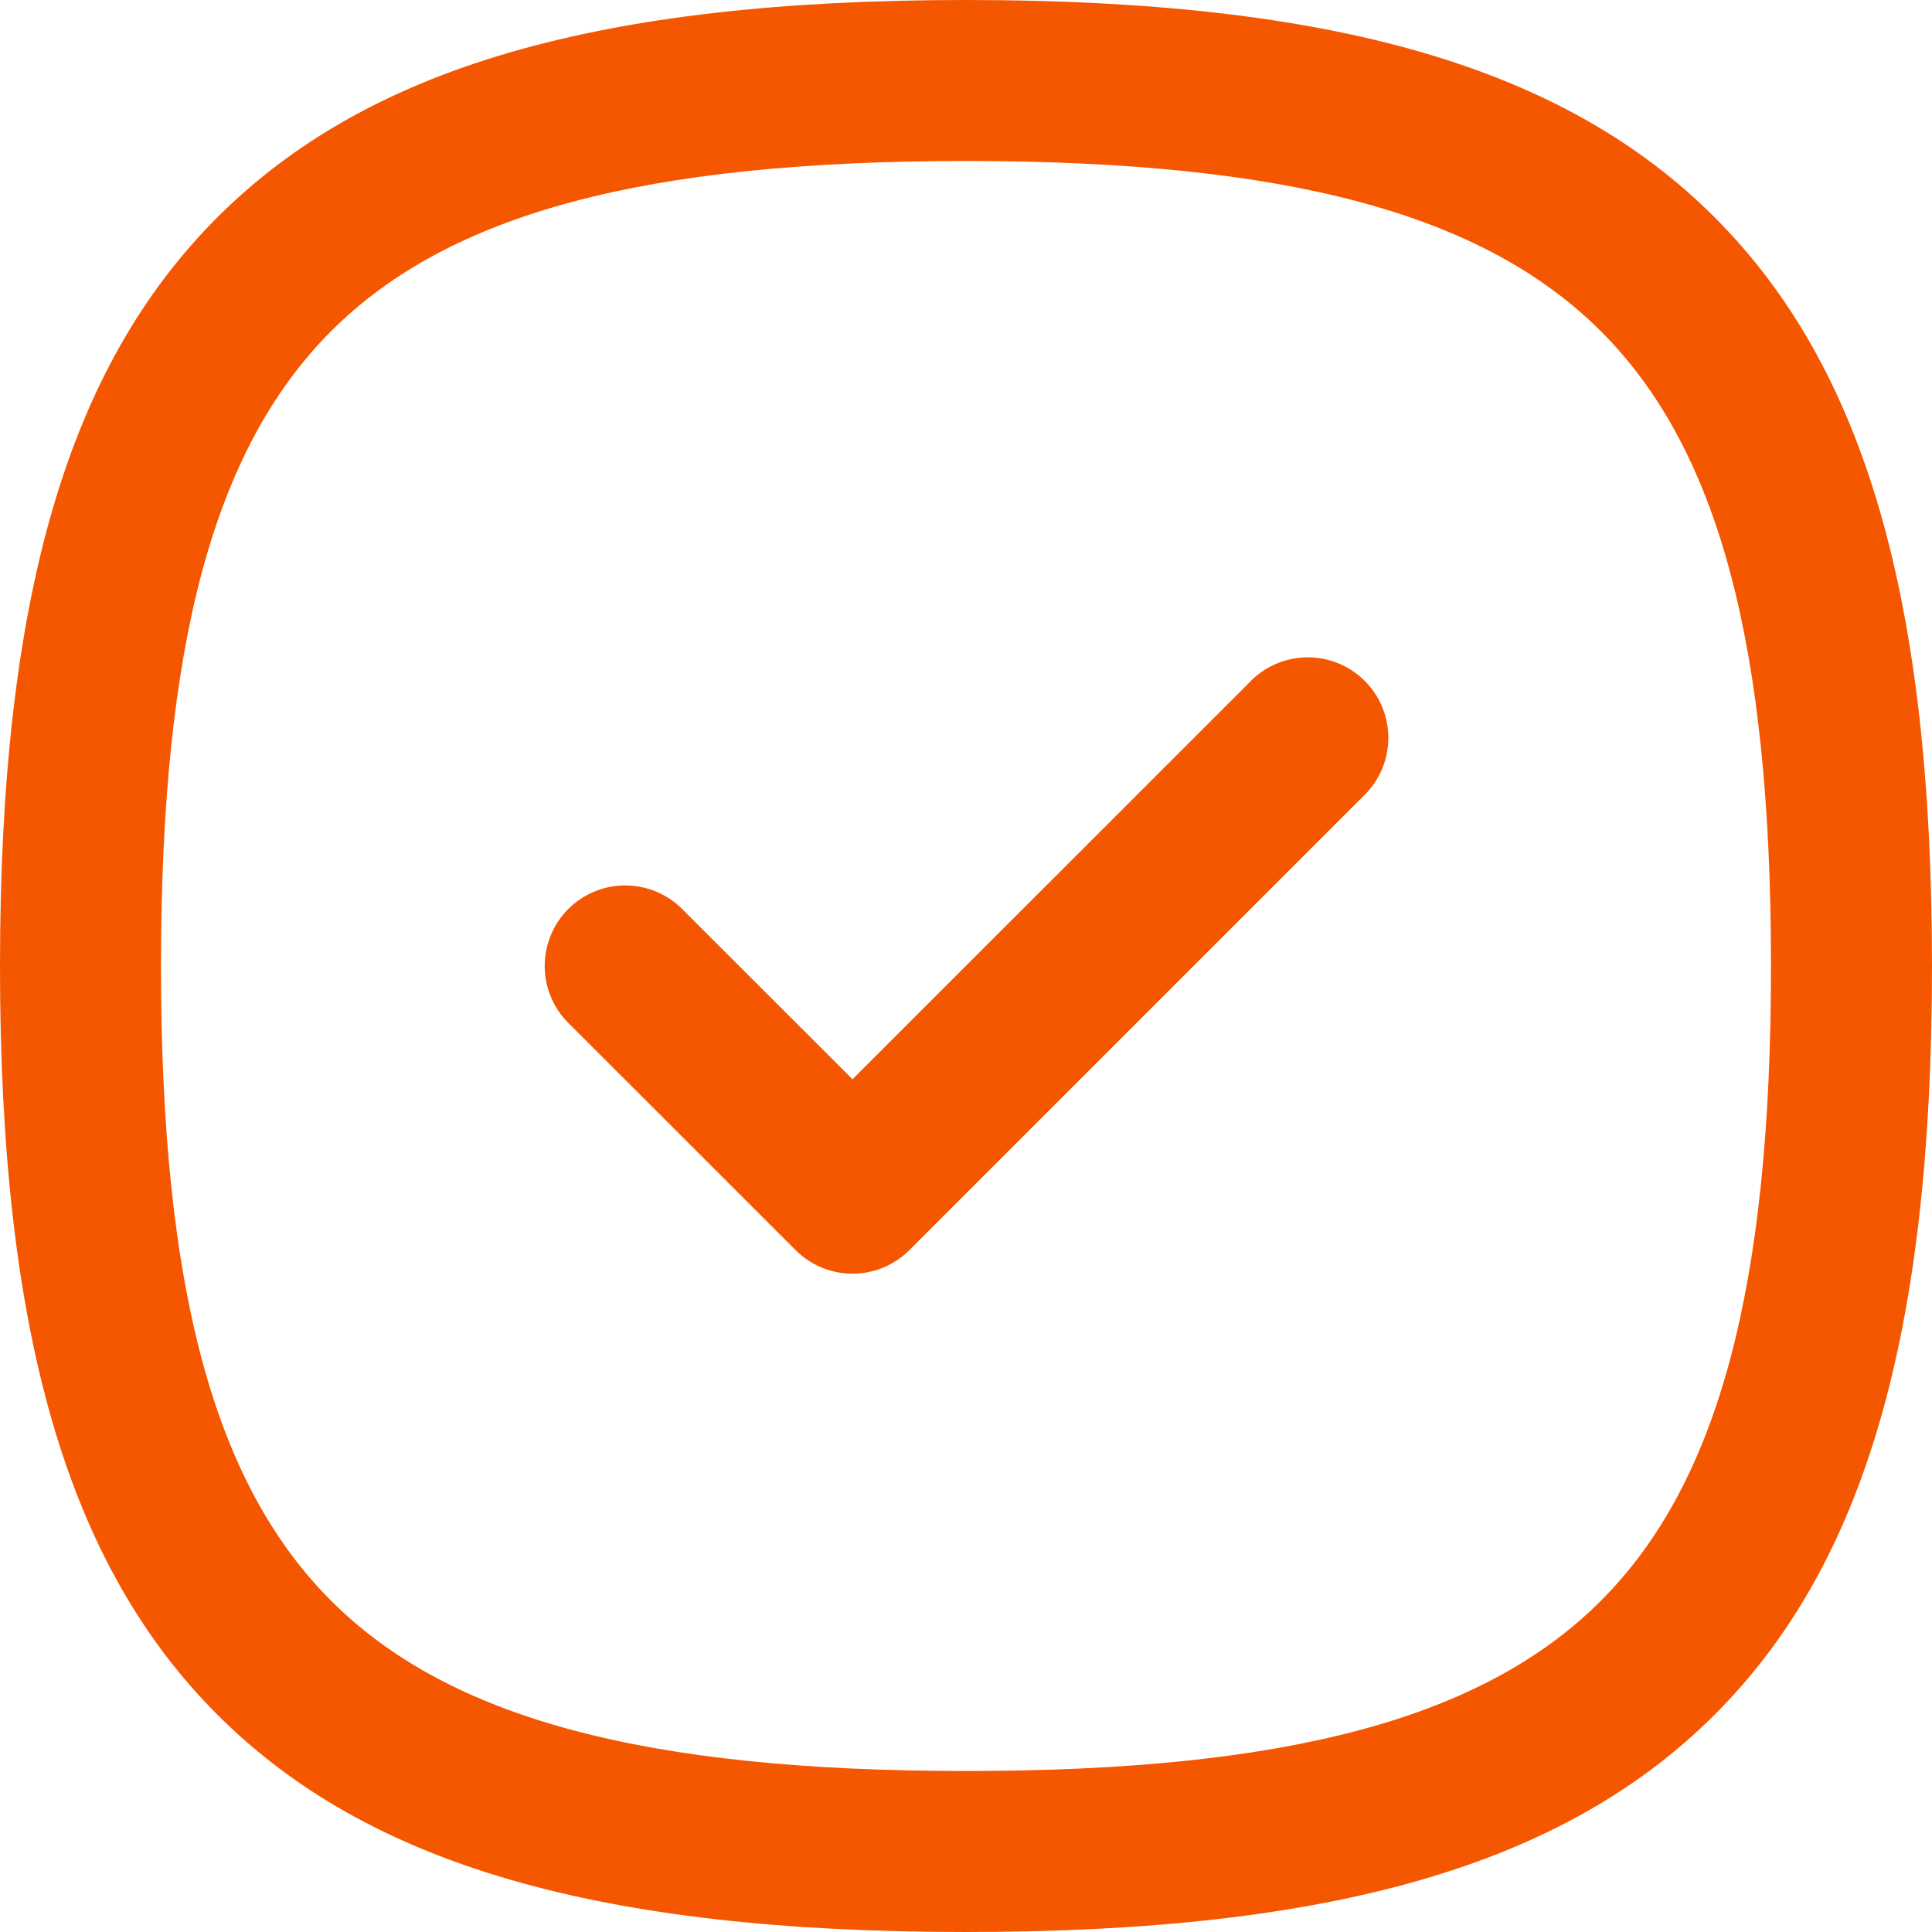
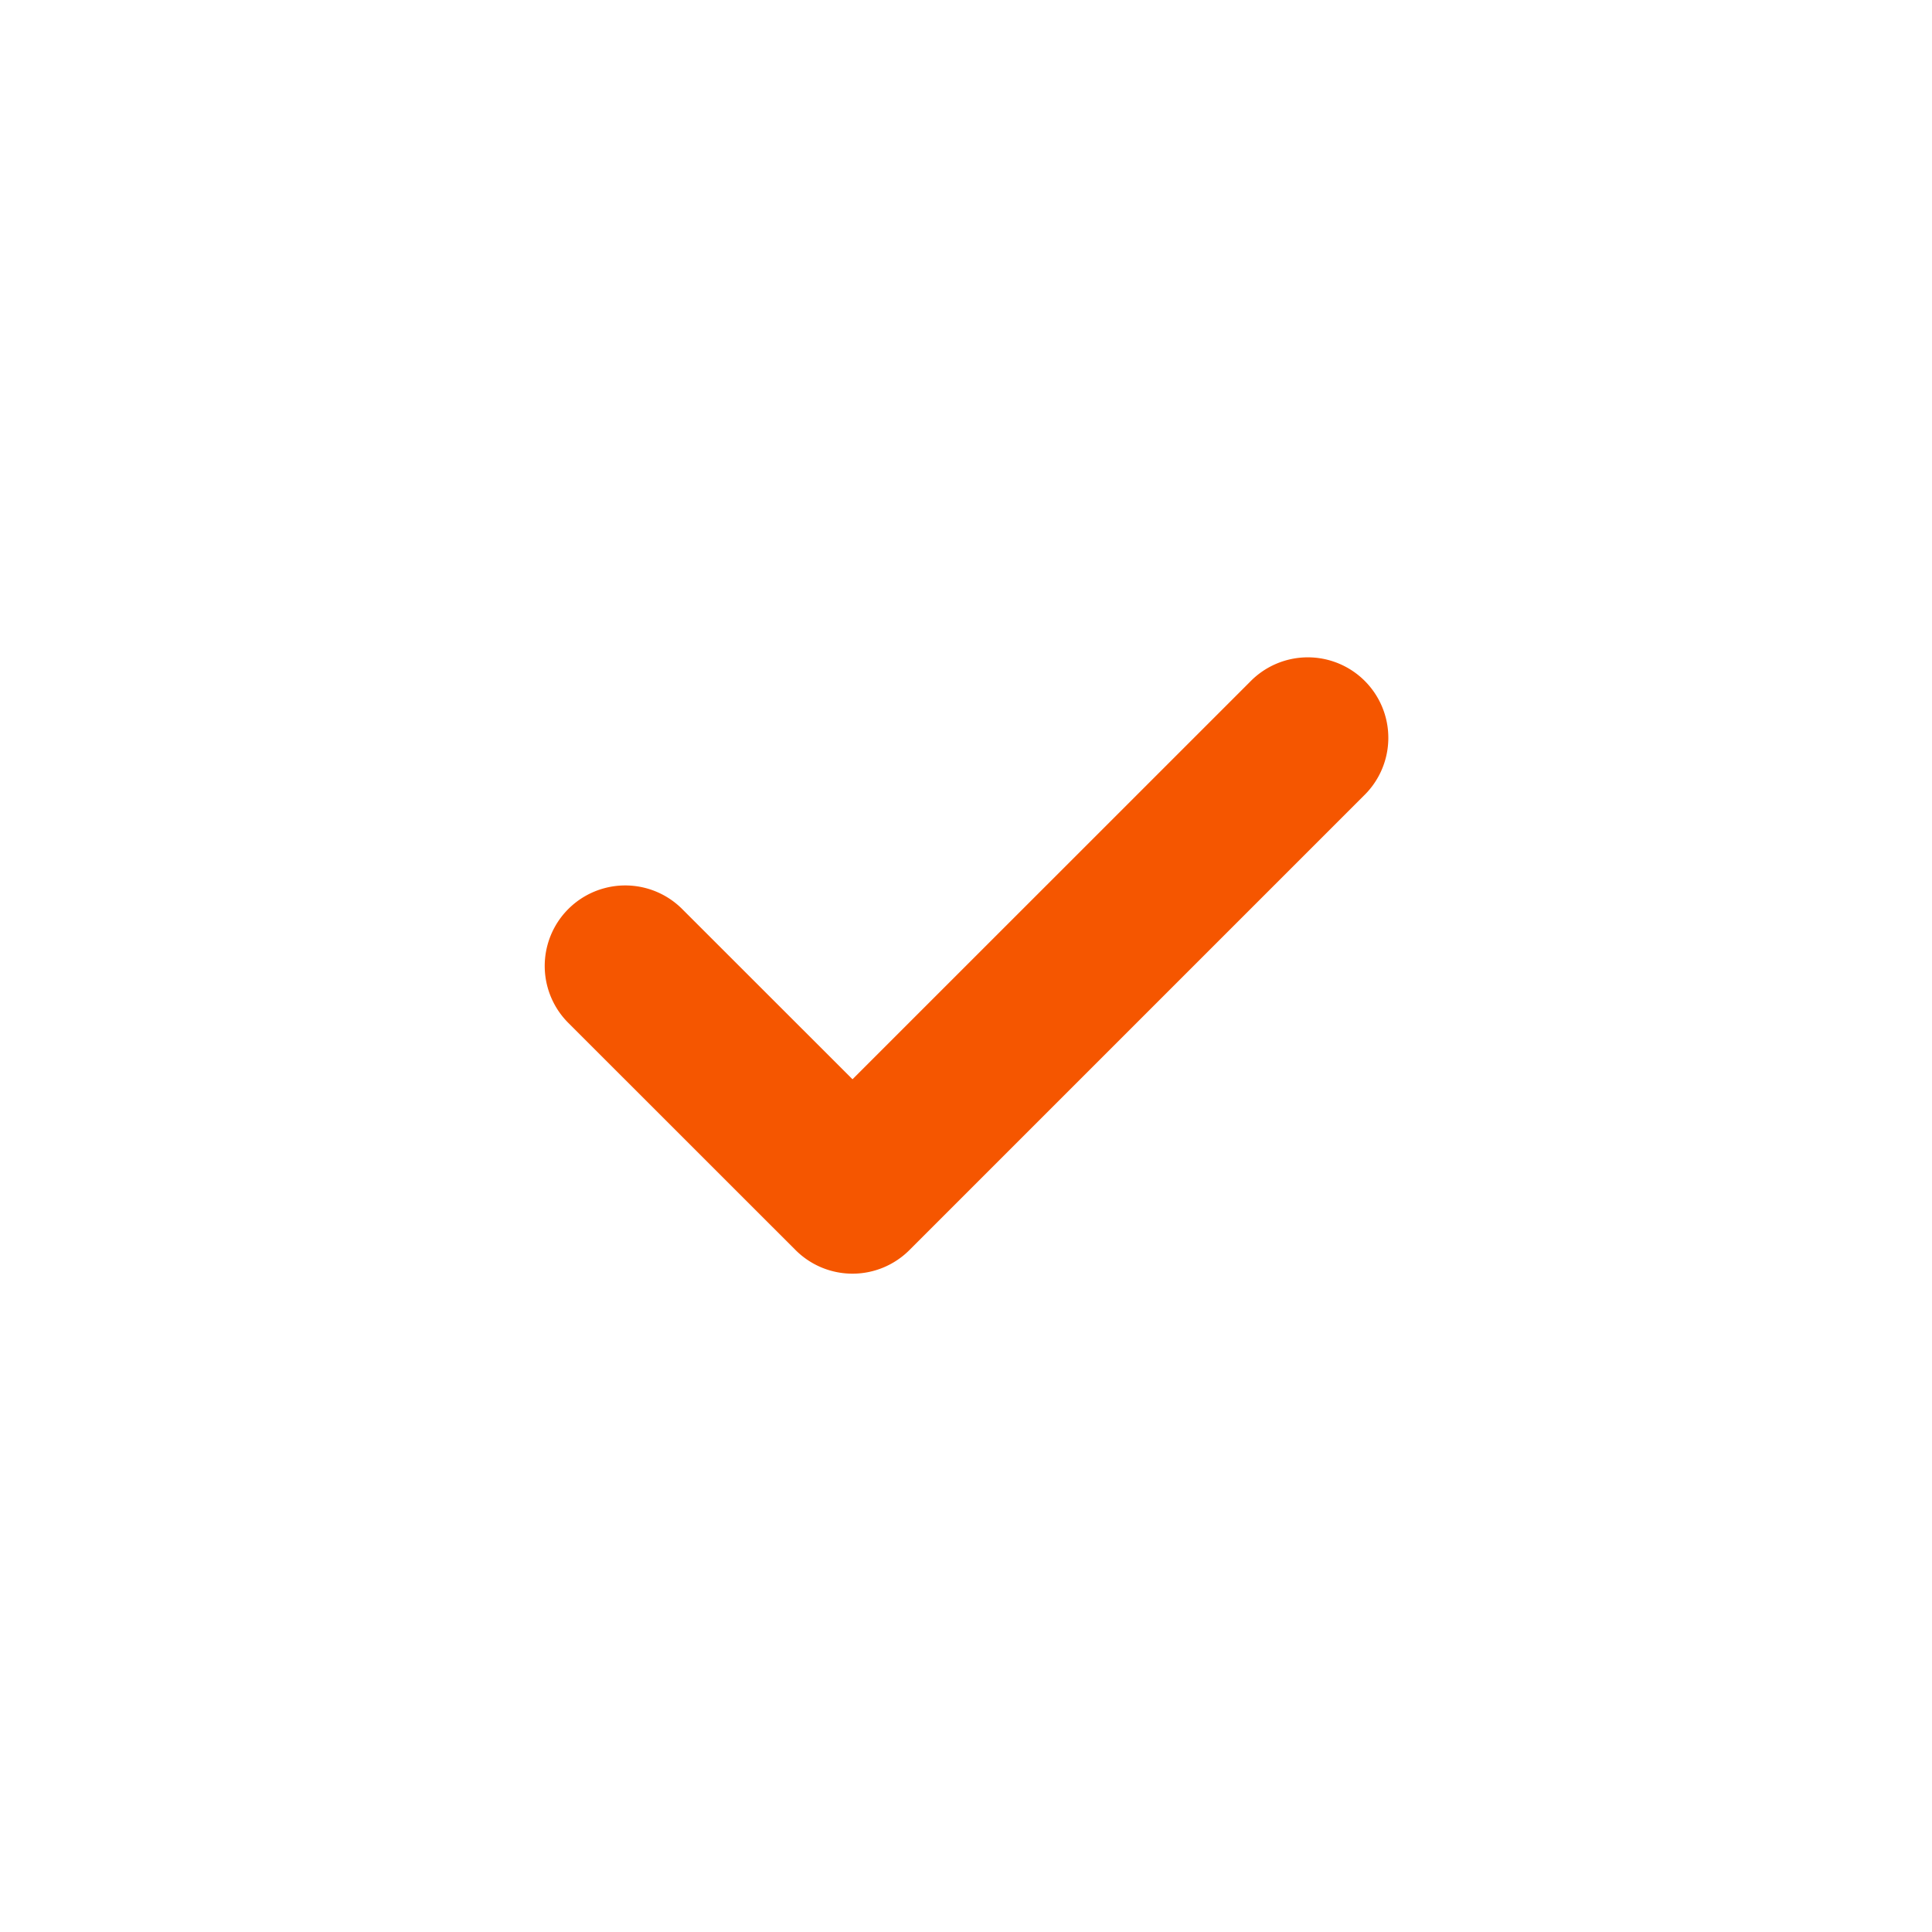
<svg xmlns="http://www.w3.org/2000/svg" width="24" height="24" viewBox="0 0 24 24">
  <g id="icon-tick" transform="translate(1 1)">
    <path id="Stroke_1" data-name="Stroke 1" d="M11.263,16.271a1,1,0,0,1-.707-.293L7.733,13.156a1,1,0,1,1,1.414-1.415l2.116,2.115L16.2,8.92a1,1,0,1,1,1.414,1.414L11.97,15.978A1,1,0,0,1,11.263,16.271Z" transform="translate(-1.673 -1.449)" fill="#f55600" />
-     <path id="Stroke_2" data-name="Stroke 2" d="M13.75,1.75c4.565,0,7.434.833,9.3,2.7s2.7,4.735,2.7,9.3-.833,7.434-2.7,9.3-4.735,2.7-9.3,2.7-7.434-.833-9.3-2.7-2.7-4.735-2.7-9.3.833-7.434,2.7-9.3S9.184,1.75,13.75,1.75Zm0,22c3.992,0,6.425-.652,7.886-2.114s2.114-3.894,2.114-7.886S23.1,7.325,21.636,5.864,17.742,3.75,13.75,3.75,7.325,4.4,5.863,5.864,3.75,9.758,3.75,13.75s.652,6.425,2.114,7.886S9.757,23.75,13.75,23.75Z" transform="translate(-2.75 -2.75)" fill="#f55600" />
  </g>
</svg>